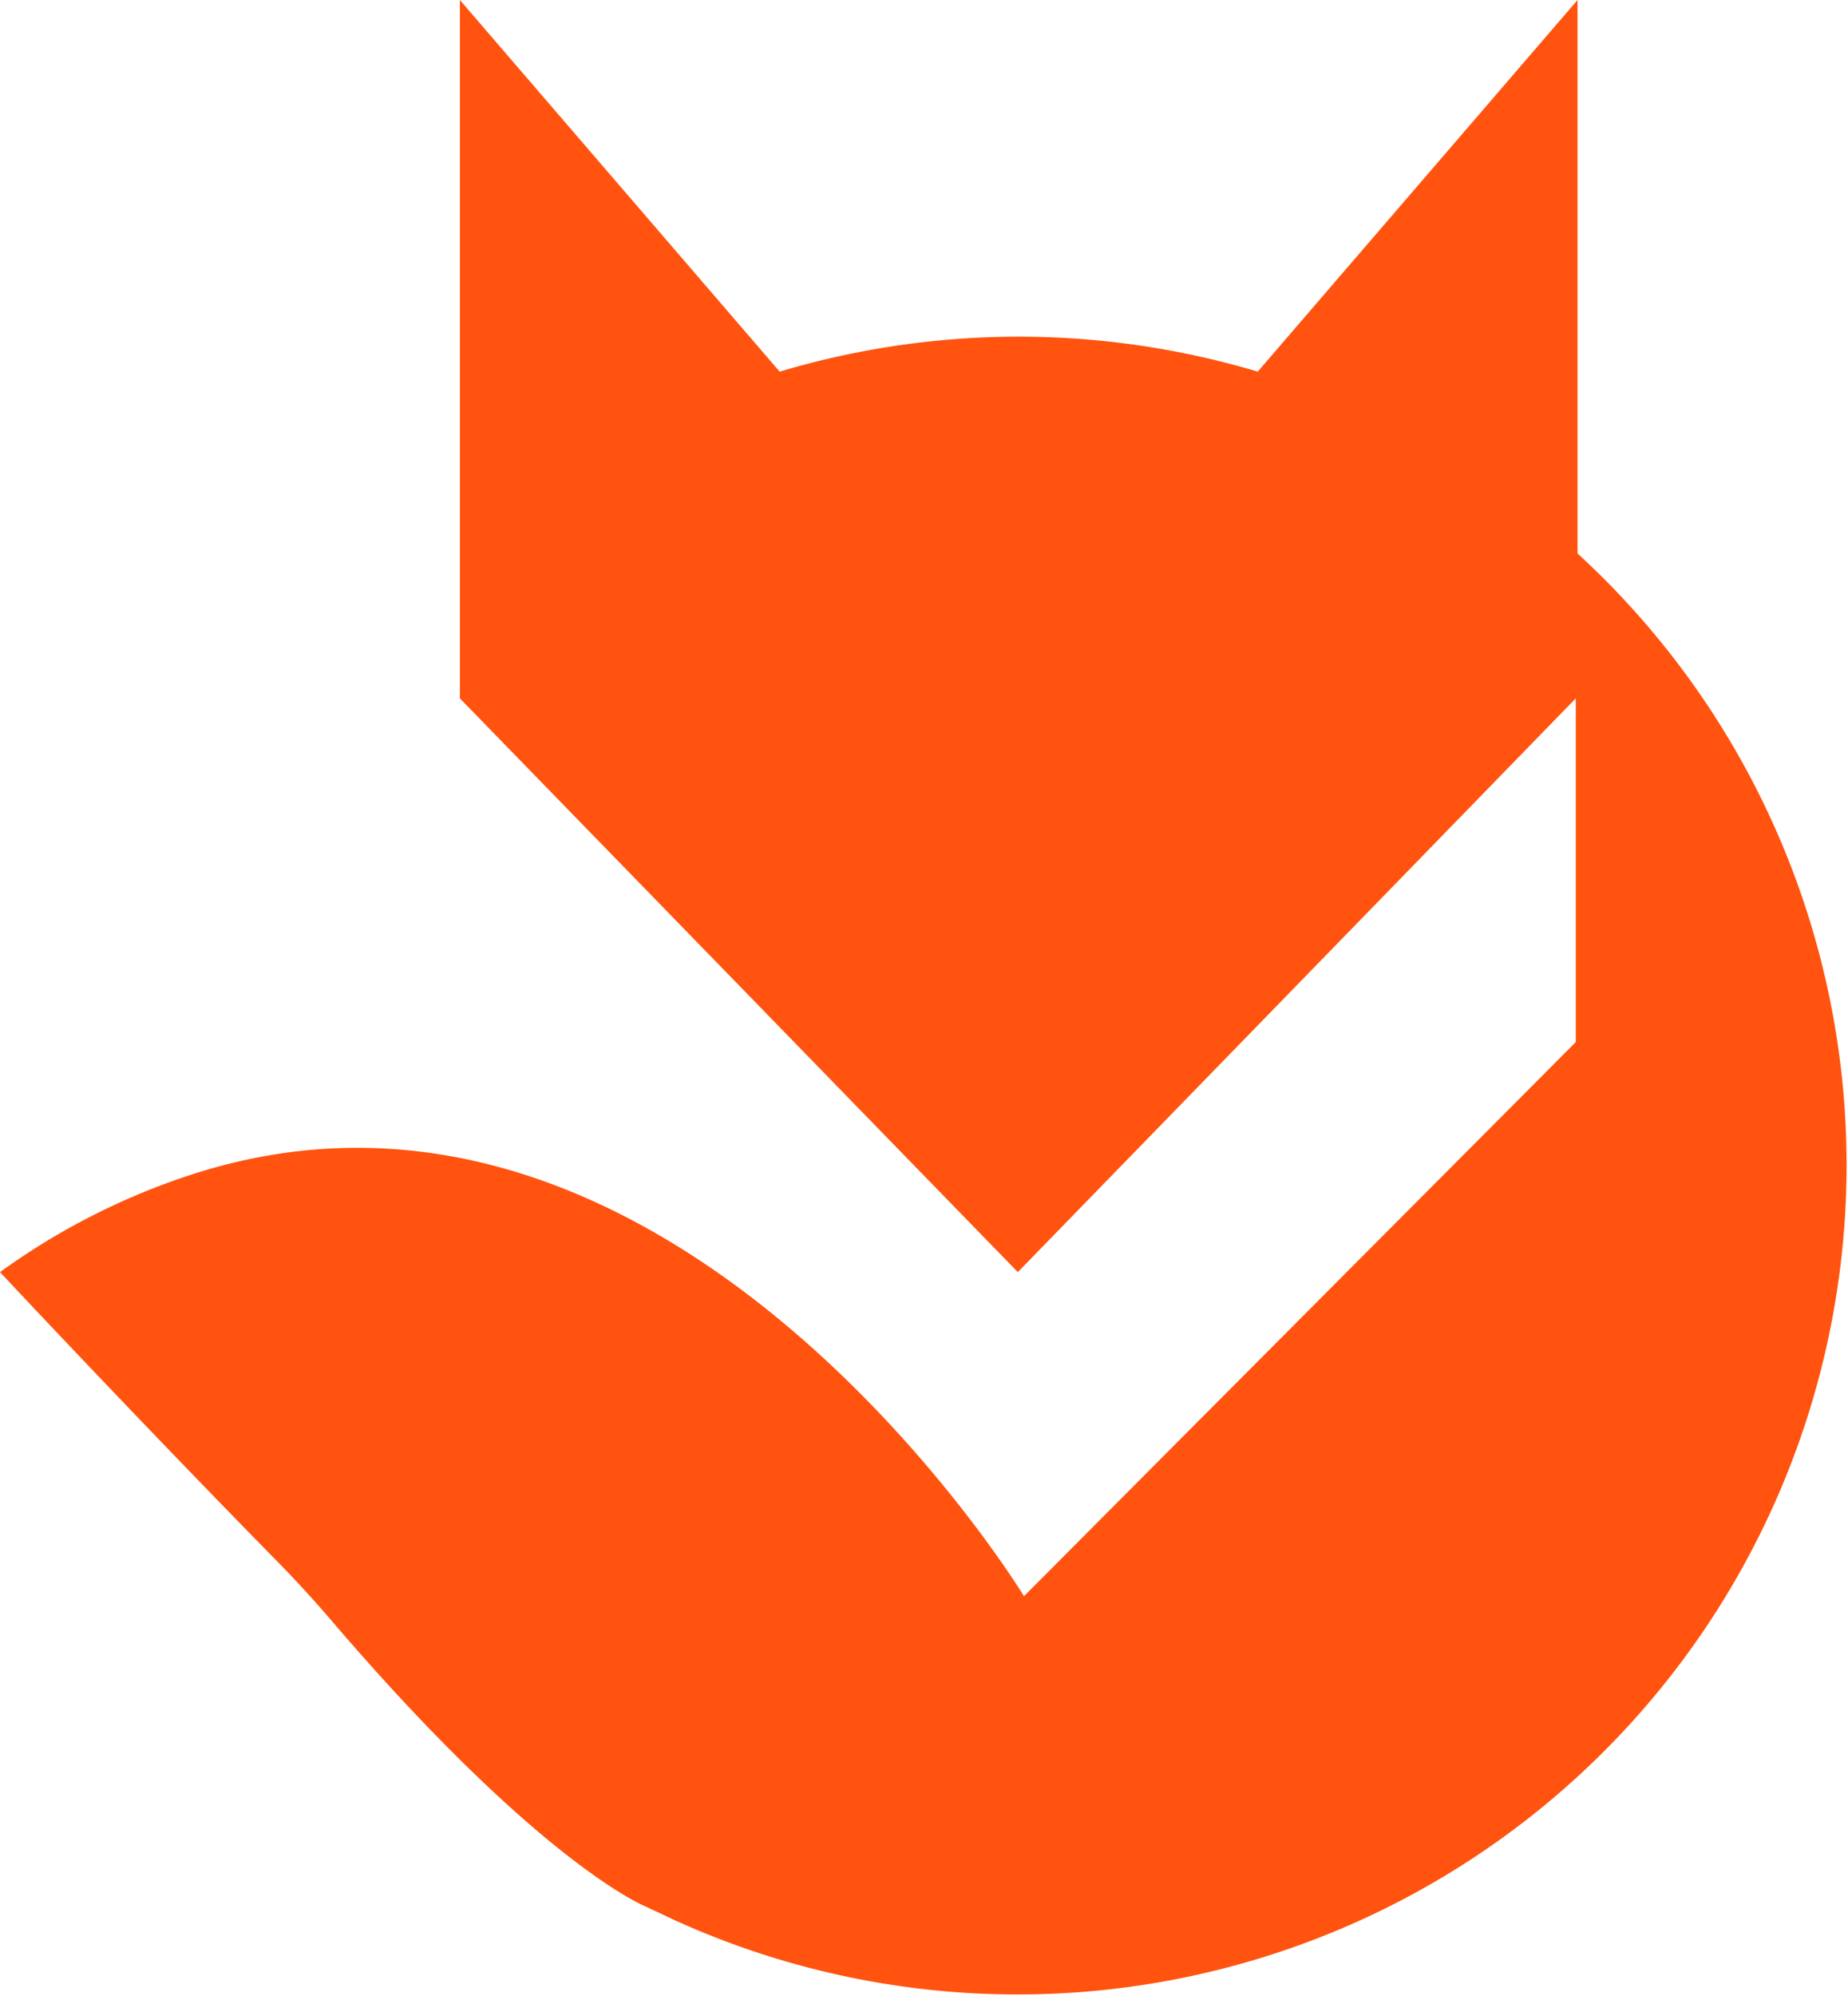
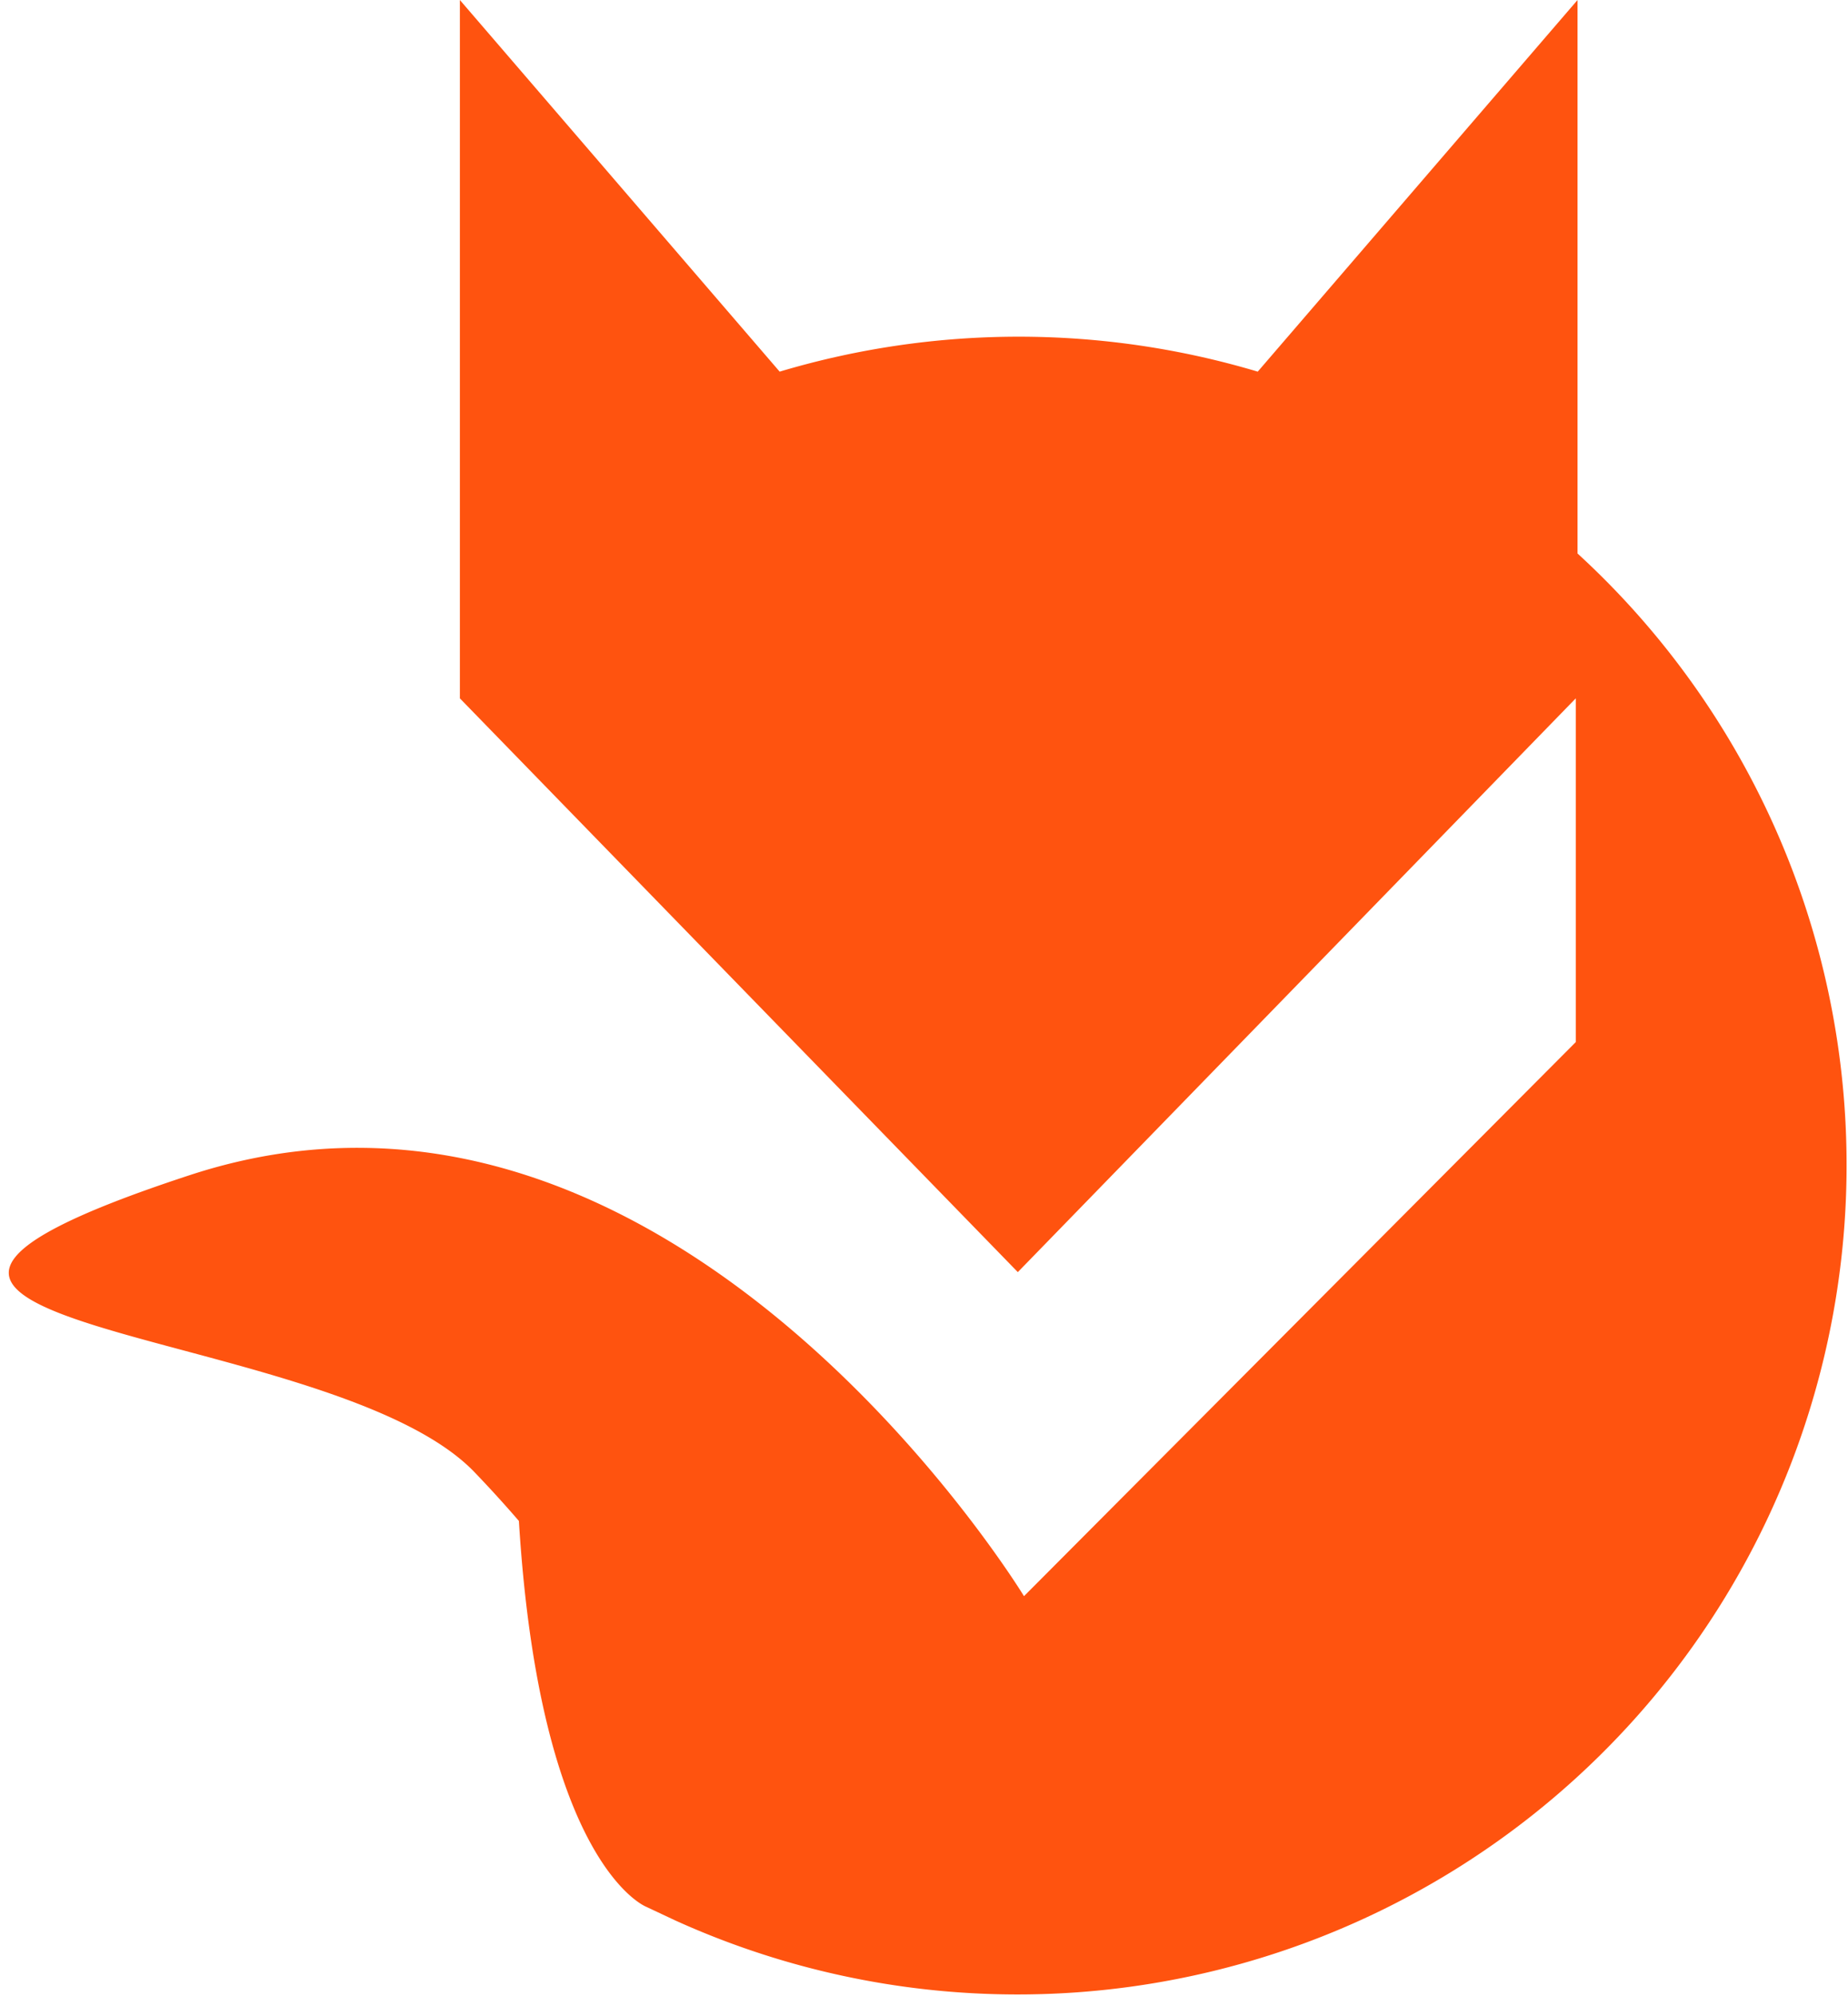
<svg xmlns="http://www.w3.org/2000/svg" viewBox="0 0 62.93 67.93">
  <defs>
    <style>.cls-1{fill:#ff530f;}</style>
  </defs>
  <g id="Слой_2" data-name="Слой 2">
    <g id="_лой_1" data-name="‘лой_1">
-       <path class="cls-1" d="M53.72,18.84V0L42.83,12.65a28.44,28.44,0,0,0-16.28,0L15.66,0V23.77l19,19.53,19-19.53v11.7L34.87,54.33S22.87,34.62,6.46,40A23.57,23.57,0,0,0,0,43.3s4.59,4.91,9.66,10.07c.53.55,1.05,1.12,1.55,1.7C18.39,63.48,22,64.9,22,64.9l1,.47A28.23,28.23,0,0,0,53.72,18.84Z" />
+       <path class="cls-1" d="M53.72,18.84V0L42.83,12.65a28.44,28.44,0,0,0-16.28,0L15.66,0V23.77l19,19.53,19-19.53v11.7L34.87,54.33S22.87,34.62,6.46,40s4.59,4.91,9.66,10.07c.53.55,1.05,1.12,1.55,1.7C18.39,63.48,22,64.9,22,64.9l1,.47A28.23,28.23,0,0,0,53.72,18.84Z" />
    </g>
  </g>
</svg>